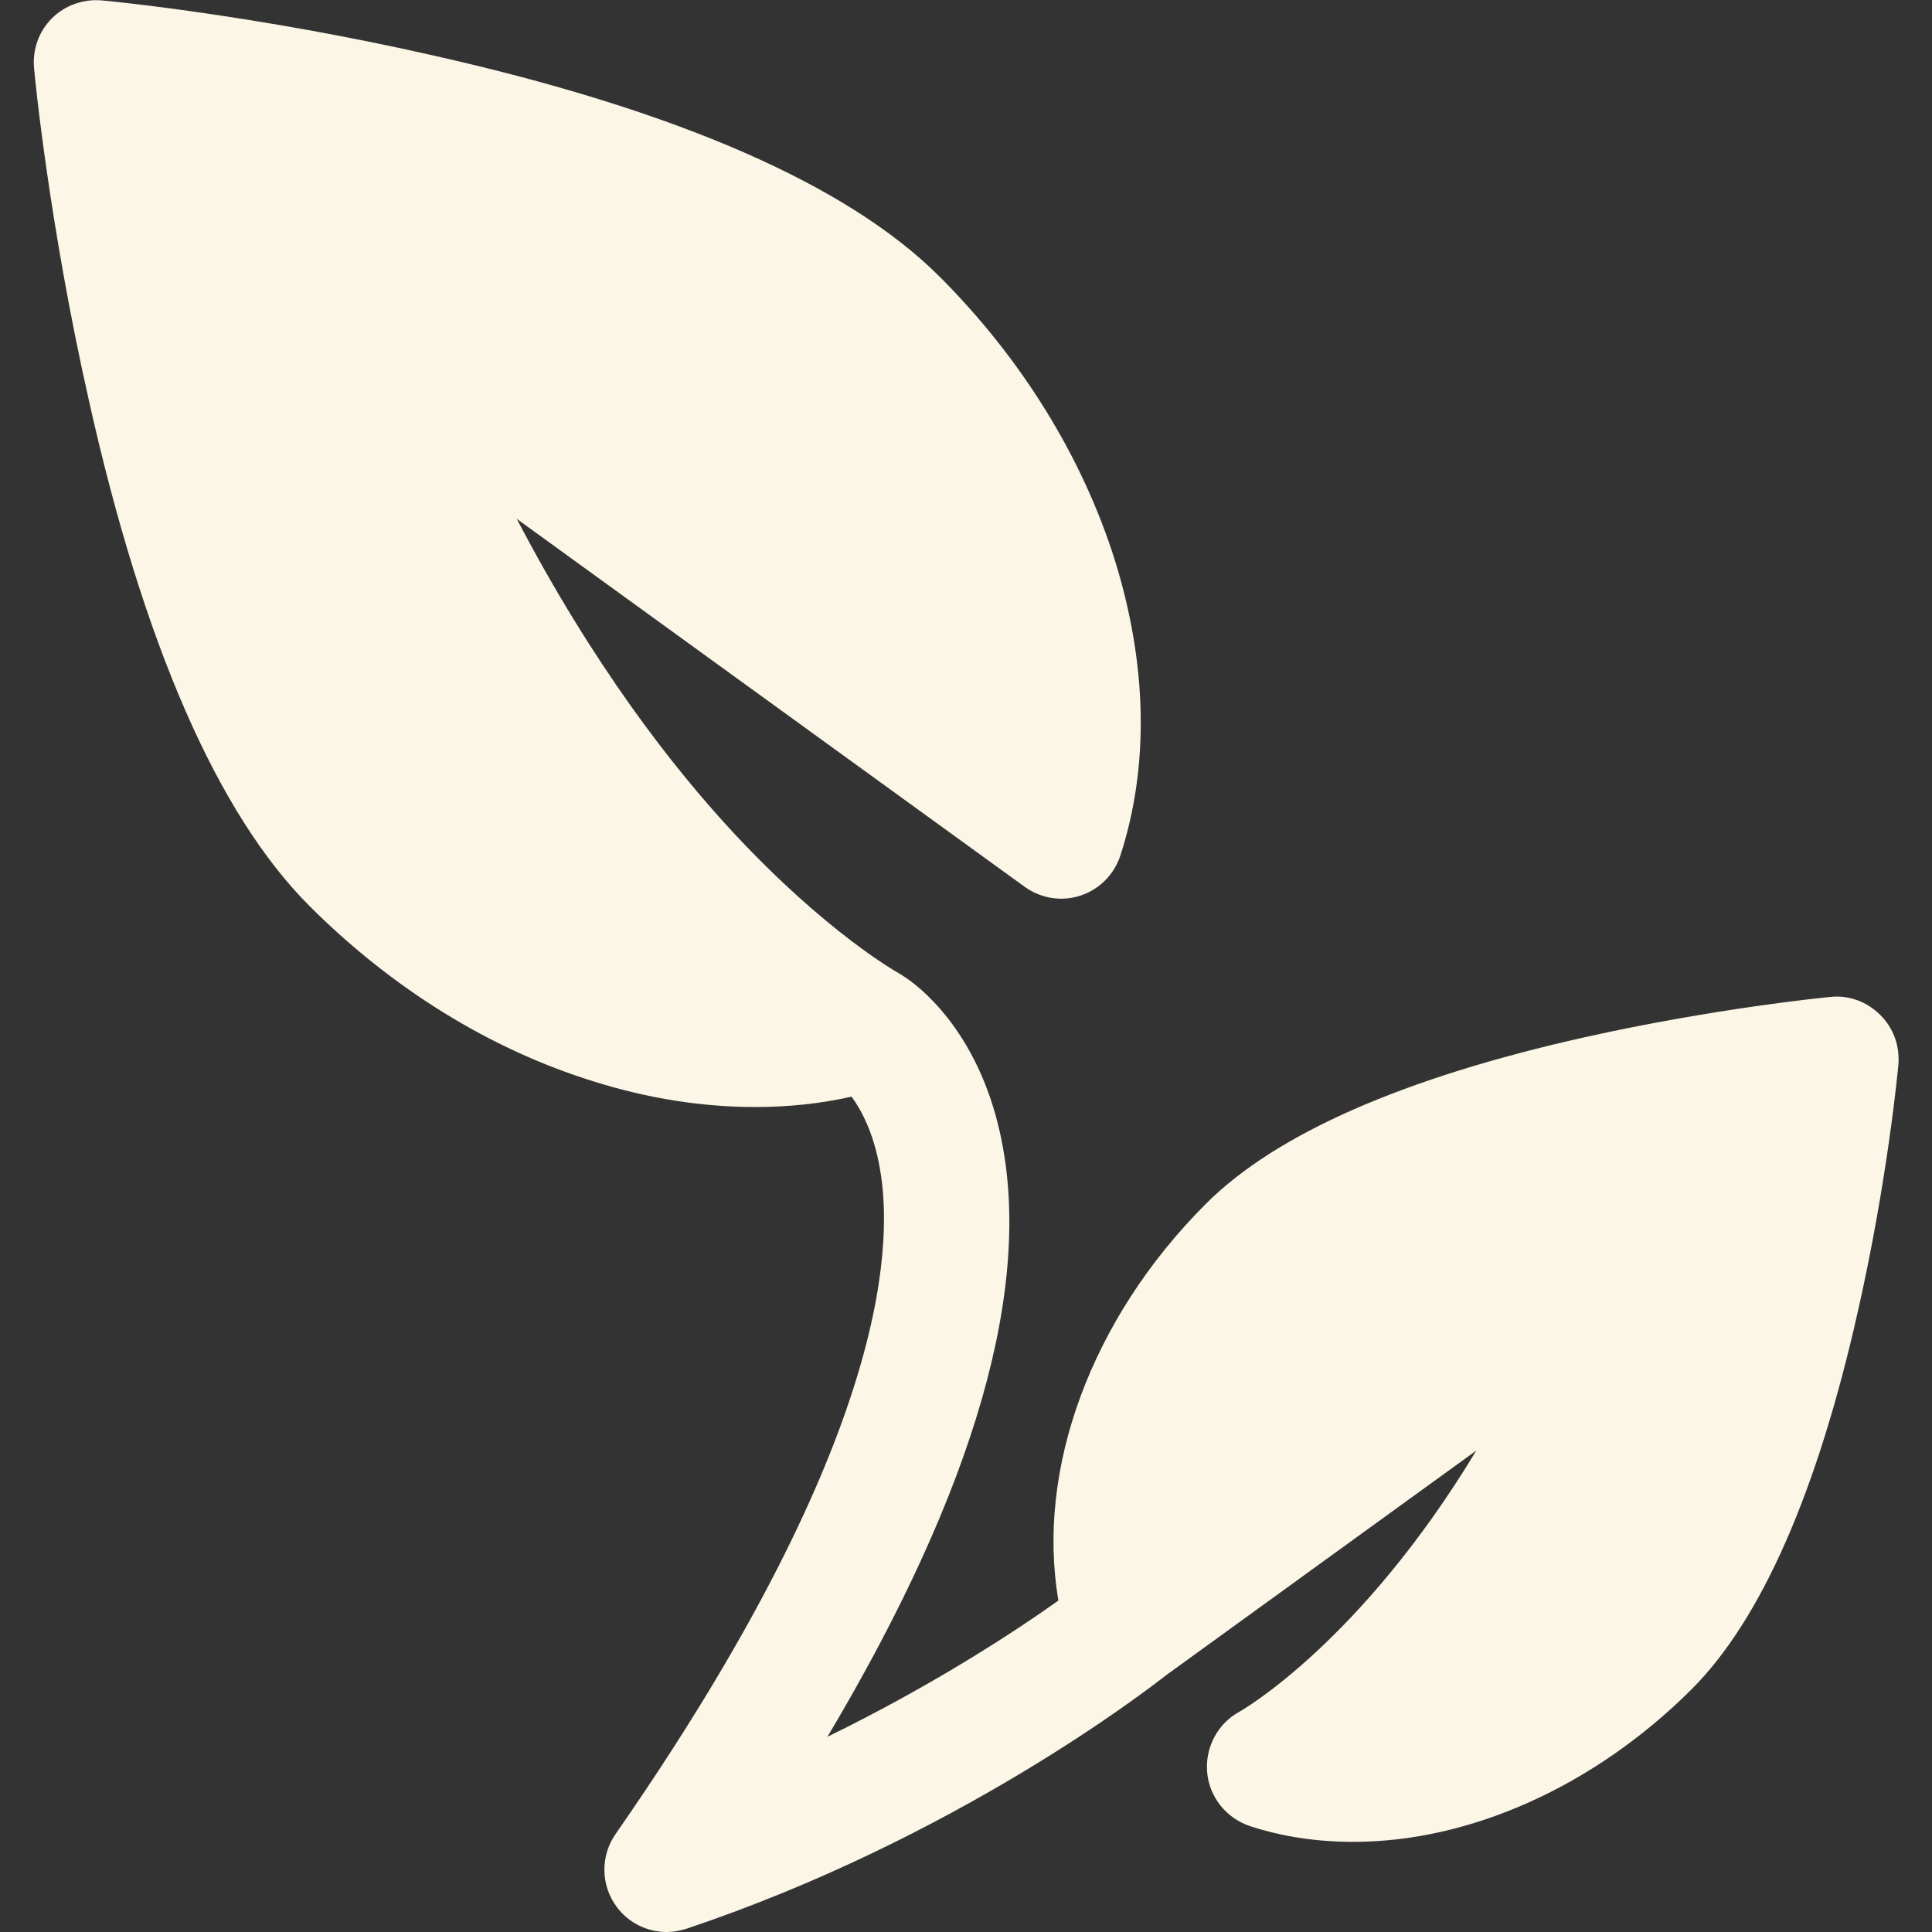
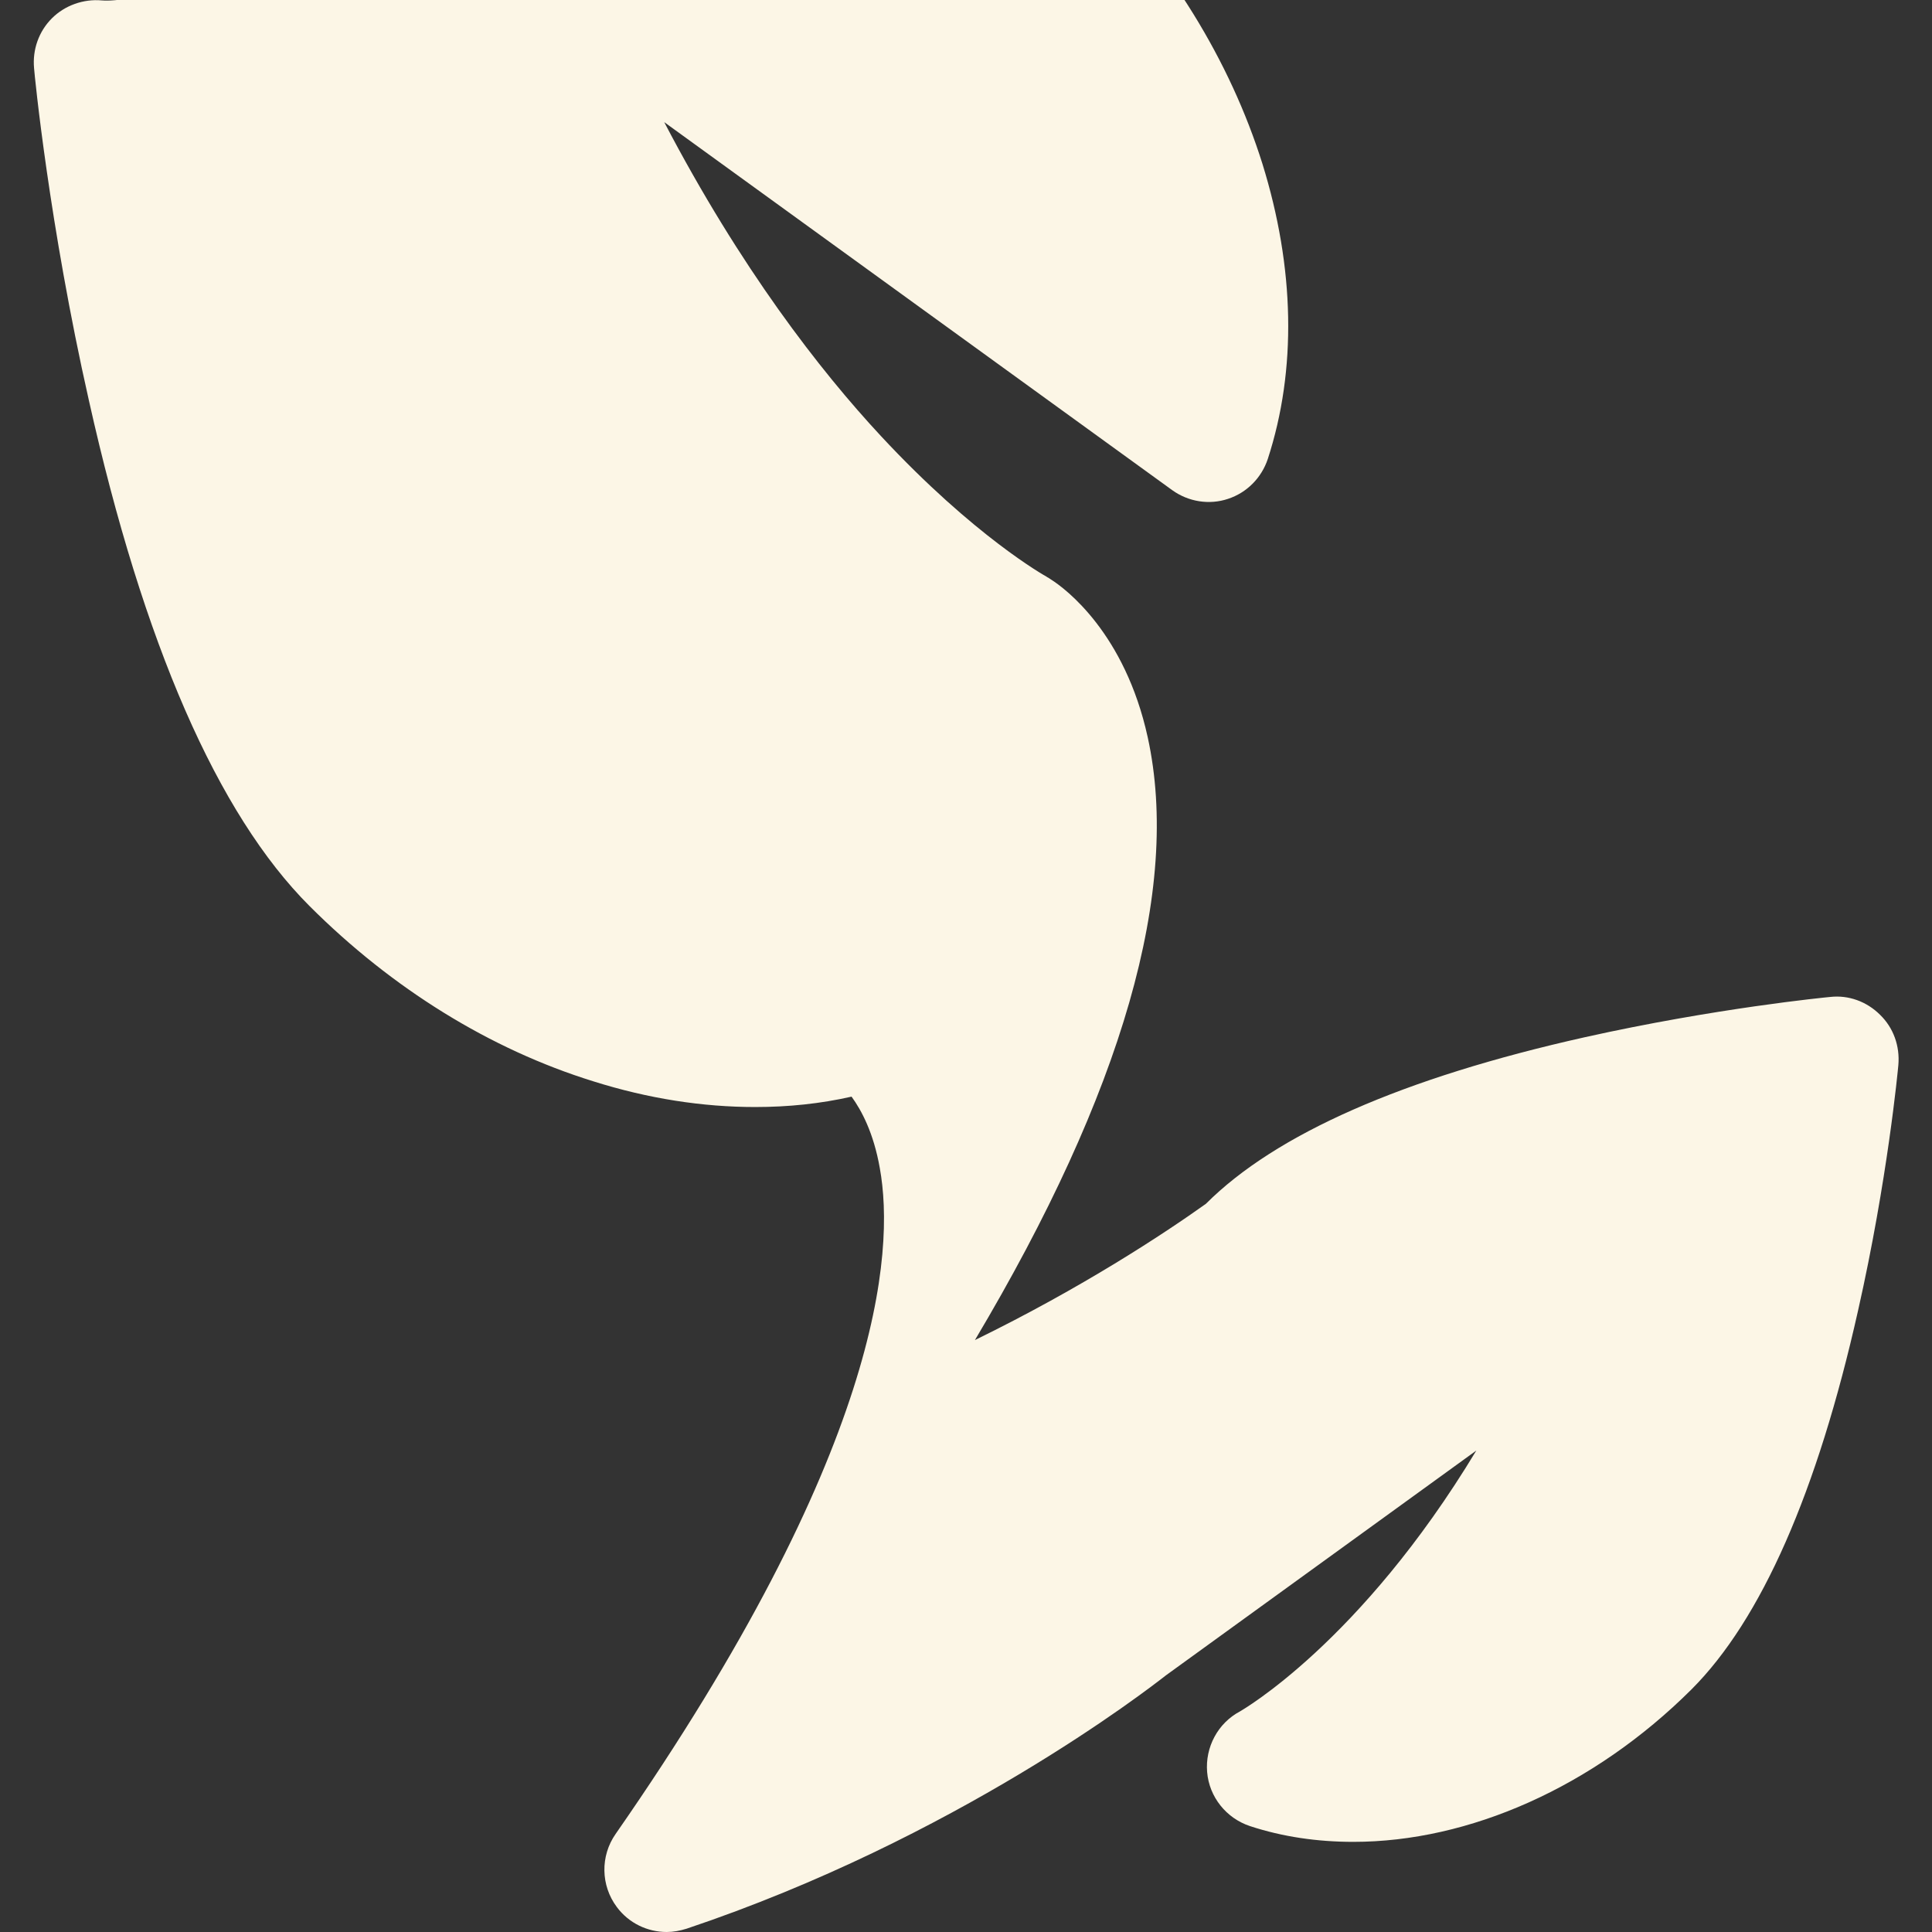
<svg xmlns="http://www.w3.org/2000/svg" version="1.1" id="Capa_1" x="0px" y="0px" viewBox="0 0 465.1 465.1" style="enable-background:new 0 0 465.1 465.1;" xml:space="preserve">
  <rect x="0" y="0" width="465.1" height="465.1" fill="#333333" stroke="none" />
  <style type="text/css">
	.st0{fill:#FCF6E6;}
</style>
-   <path id="XMLID_25_" class="st0" d="M452.6,244.3c-3.2-3.2-7.6-4.8-12-4.3c-1.1,0.1-27.7,2.7-59.1,9.7  c-43.8,9.8-74.4,23.3-91.2,40.1c-27.7,27.7-40.9,64-35.5,95.5c-10.1,7.2-29.8,20.2-55.6,32.8c35.6-59.8,49.6-108.5,41.6-145.1  c-5.5-25.1-19.8-35.8-23.3-38c-0.1-0.1-0.2-0.1-0.3-0.2c-0.1-0.1-0.2-0.1-0.3-0.2l0,0c-0.2-0.1-0.4-0.2-0.5-0.3  c-0.2-0.1-17.3-9.6-39.8-33.8c-14.7-15.8-33.8-40.4-52.2-75.6l122.3,88.6c3.9,2.8,8.9,3.6,13.4,2.1c4.6-1.5,8.1-5.1,9.6-9.6  c7-21.5,6.5-46-1.3-71.1c-7.8-24.8-22.4-48.5-42.2-68.3c-22.1-22.1-63.1-40-121.7-53.2C61.9,3.7,26,0.2,24.5,0.1  c-4.4-0.4-8.9,1.2-12,4.3c-3.2,3.2-4.7,7.6-4.3,12c0.1,1.5,3.6,37.5,13.2,80c13.1,58.6,31,99.6,53.1,121.7  c19.9,19.9,43.5,34.5,68.3,42.2c13.3,4.2,26.4,6.2,39,6.2c8,0,15.7-0.8,23.2-2.5c2.4,3.3,5.3,8.7,6.8,17.2  c3.7,20.4,0.3,68.4-63.6,160.3c-3.7,5.3-3.6,12.4,0.3,17.6c2.9,3.9,7.4,6,12,6c1.6,0,3.2-0.3,4.8-0.8c64.7-21.7,110.8-57.4,115.4-61  l74.7-54.1c-28,46.4-56.6,62.6-56.9,62.8c-5.3,2.8-8.4,8.6-7.9,14.6s4.6,11.1,10.3,13c7.9,2.6,16.3,3.8,24.9,3.8  c27.8,0,57.7-13.1,81.4-36.7c16.8-16.8,30.3-47.5,40.1-91.2c7.1-31.4,9.6-58,9.7-59.1C457.4,251.8,455.8,247.4,452.6,244.3z" />
+   <path id="XMLID_25_" class="st0" d="M452.6,244.3c-3.2-3.2-7.6-4.8-12-4.3c-1.1,0.1-27.7,2.7-59.1,9.7  c-43.8,9.8-74.4,23.3-91.2,40.1c-10.1,7.2-29.8,20.2-55.6,32.8c35.6-59.8,49.6-108.5,41.6-145.1  c-5.5-25.1-19.8-35.8-23.3-38c-0.1-0.1-0.2-0.1-0.3-0.2c-0.1-0.1-0.2-0.1-0.3-0.2l0,0c-0.2-0.1-0.4-0.2-0.5-0.3  c-0.2-0.1-17.3-9.6-39.8-33.8c-14.7-15.8-33.8-40.4-52.2-75.6l122.3,88.6c3.9,2.8,8.9,3.6,13.4,2.1c4.6-1.5,8.1-5.1,9.6-9.6  c7-21.5,6.5-46-1.3-71.1c-7.8-24.8-22.4-48.5-42.2-68.3c-22.1-22.1-63.1-40-121.7-53.2C61.9,3.7,26,0.2,24.5,0.1  c-4.4-0.4-8.9,1.2-12,4.3c-3.2,3.2-4.7,7.6-4.3,12c0.1,1.5,3.6,37.5,13.2,80c13.1,58.6,31,99.6,53.1,121.7  c19.9,19.9,43.5,34.5,68.3,42.2c13.3,4.2,26.4,6.2,39,6.2c8,0,15.7-0.8,23.2-2.5c2.4,3.3,5.3,8.7,6.8,17.2  c3.7,20.4,0.3,68.4-63.6,160.3c-3.7,5.3-3.6,12.4,0.3,17.6c2.9,3.9,7.4,6,12,6c1.6,0,3.2-0.3,4.8-0.8c64.7-21.7,110.8-57.4,115.4-61  l74.7-54.1c-28,46.4-56.6,62.6-56.9,62.8c-5.3,2.8-8.4,8.6-7.9,14.6s4.6,11.1,10.3,13c7.9,2.6,16.3,3.8,24.9,3.8  c27.8,0,57.7-13.1,81.4-36.7c16.8-16.8,30.3-47.5,40.1-91.2c7.1-31.4,9.6-58,9.7-59.1C457.4,251.8,455.8,247.4,452.6,244.3z" />
</svg>